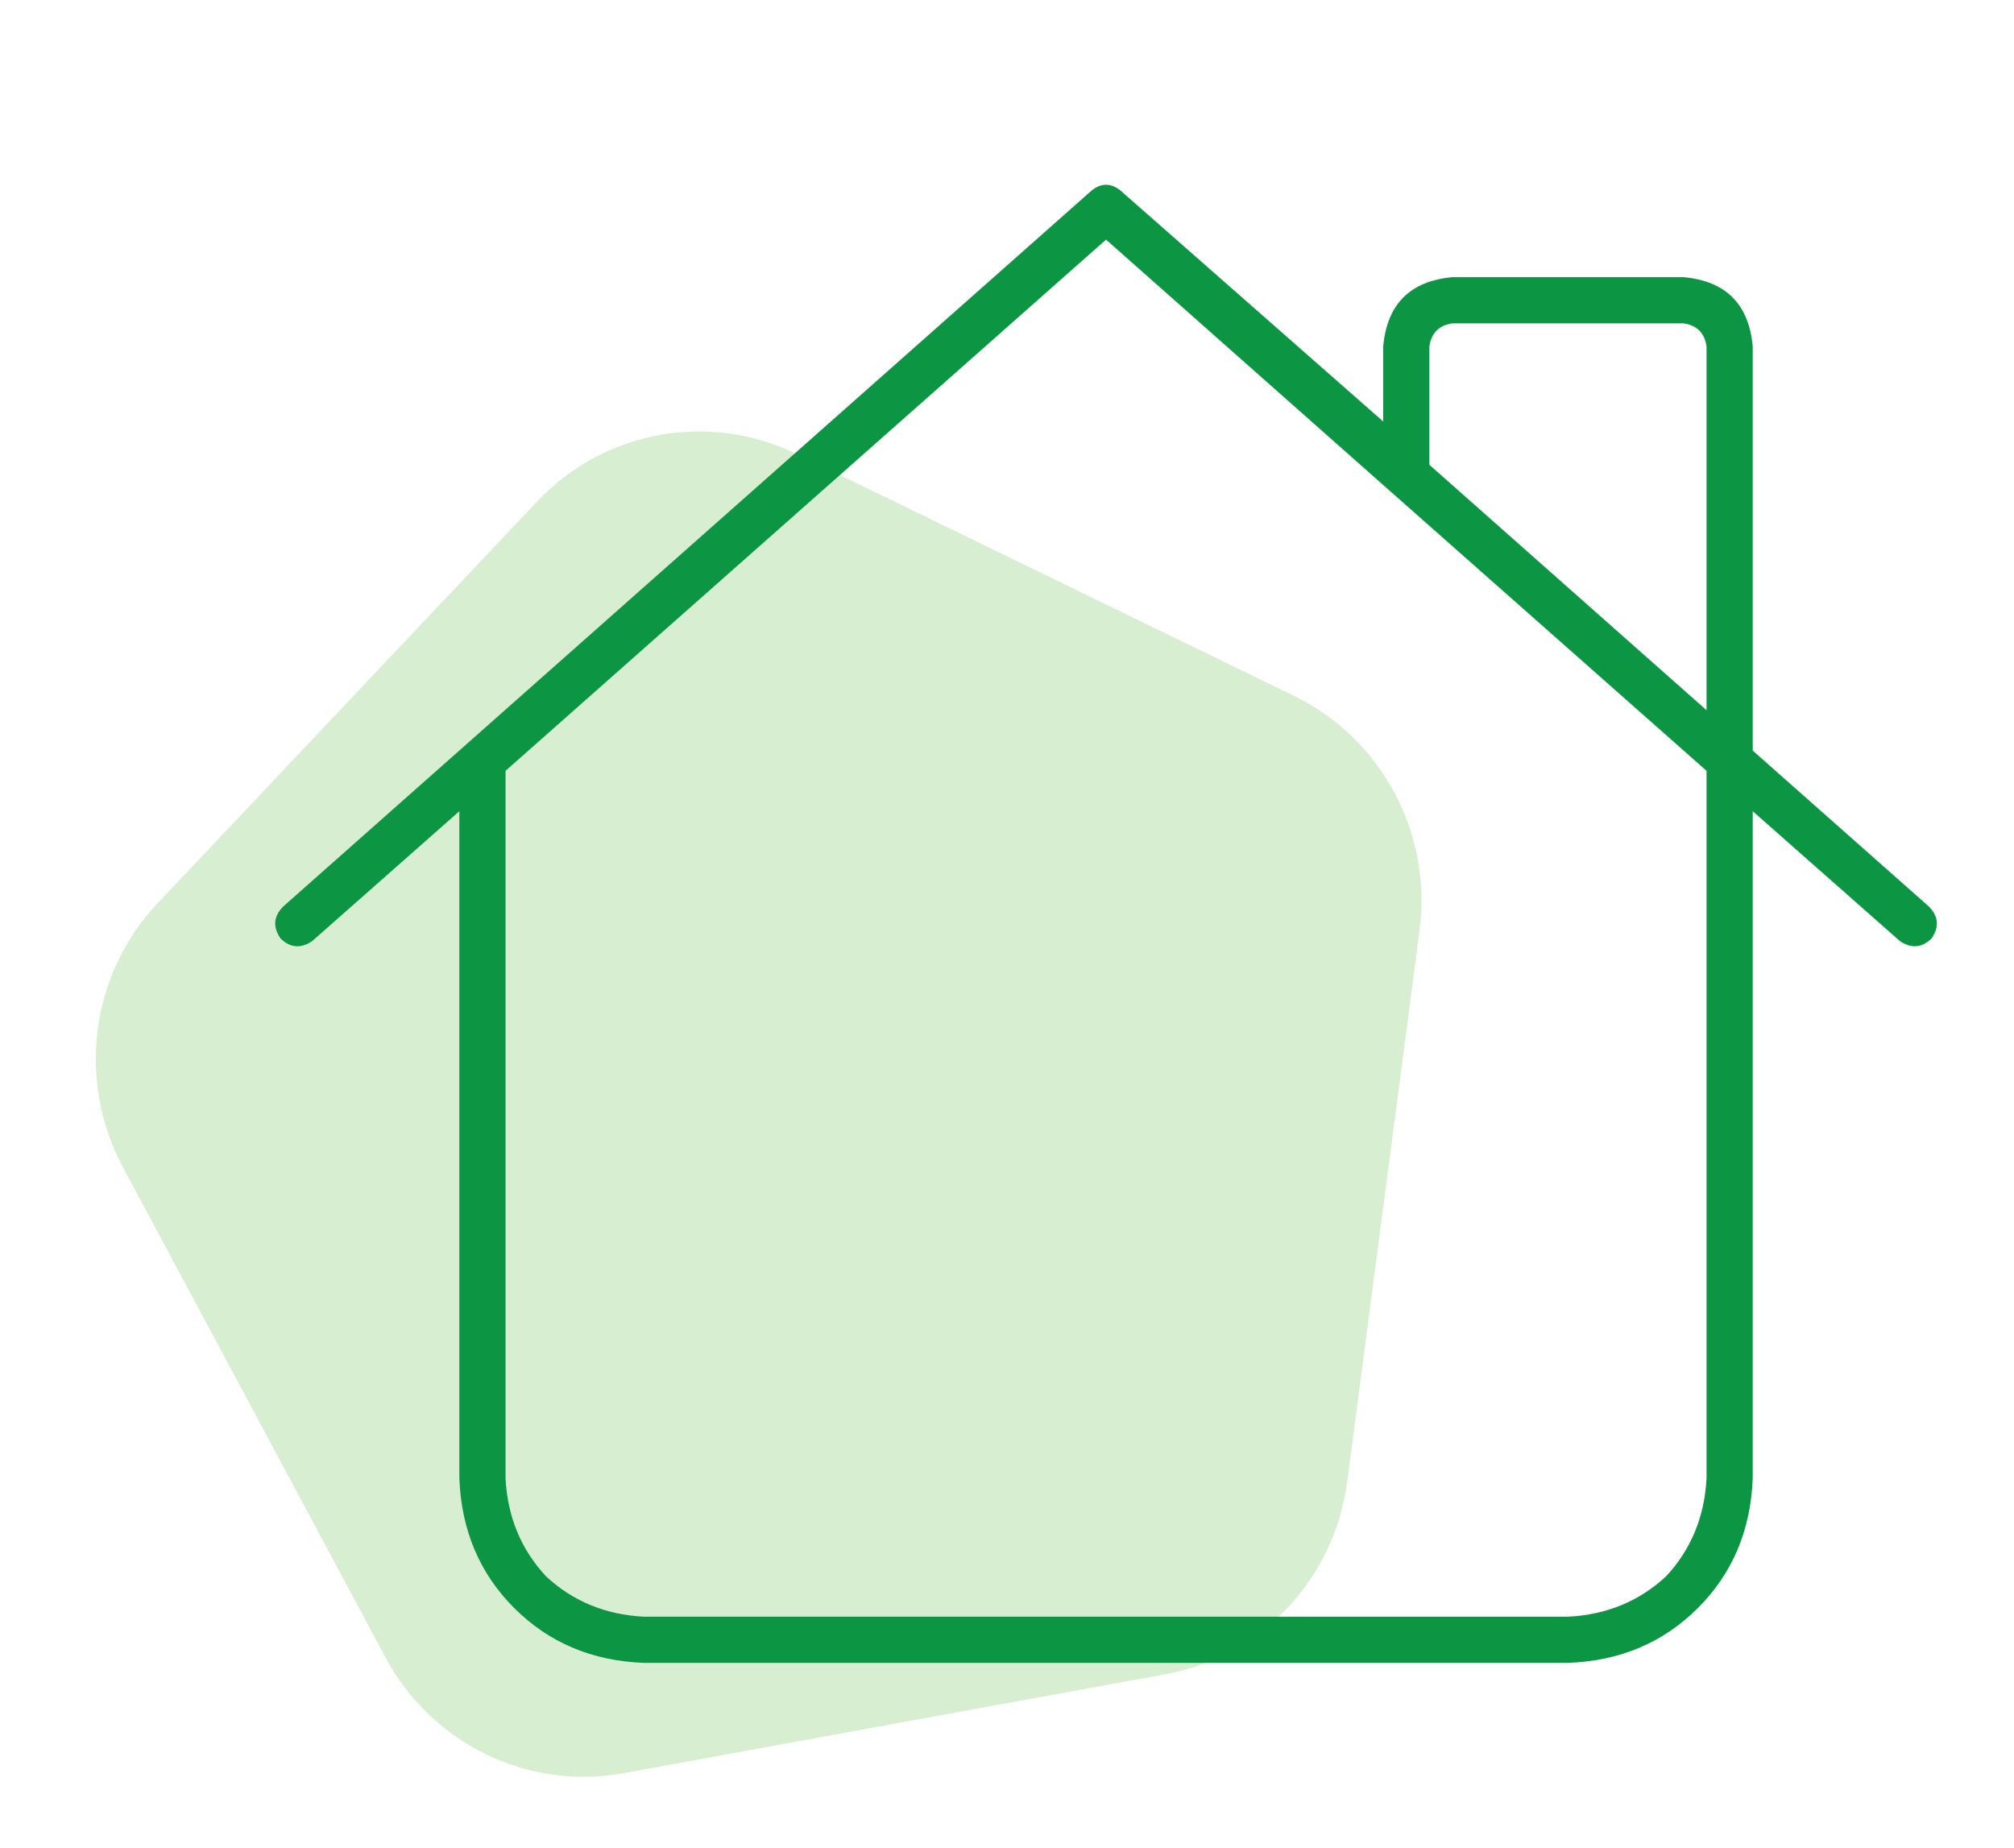
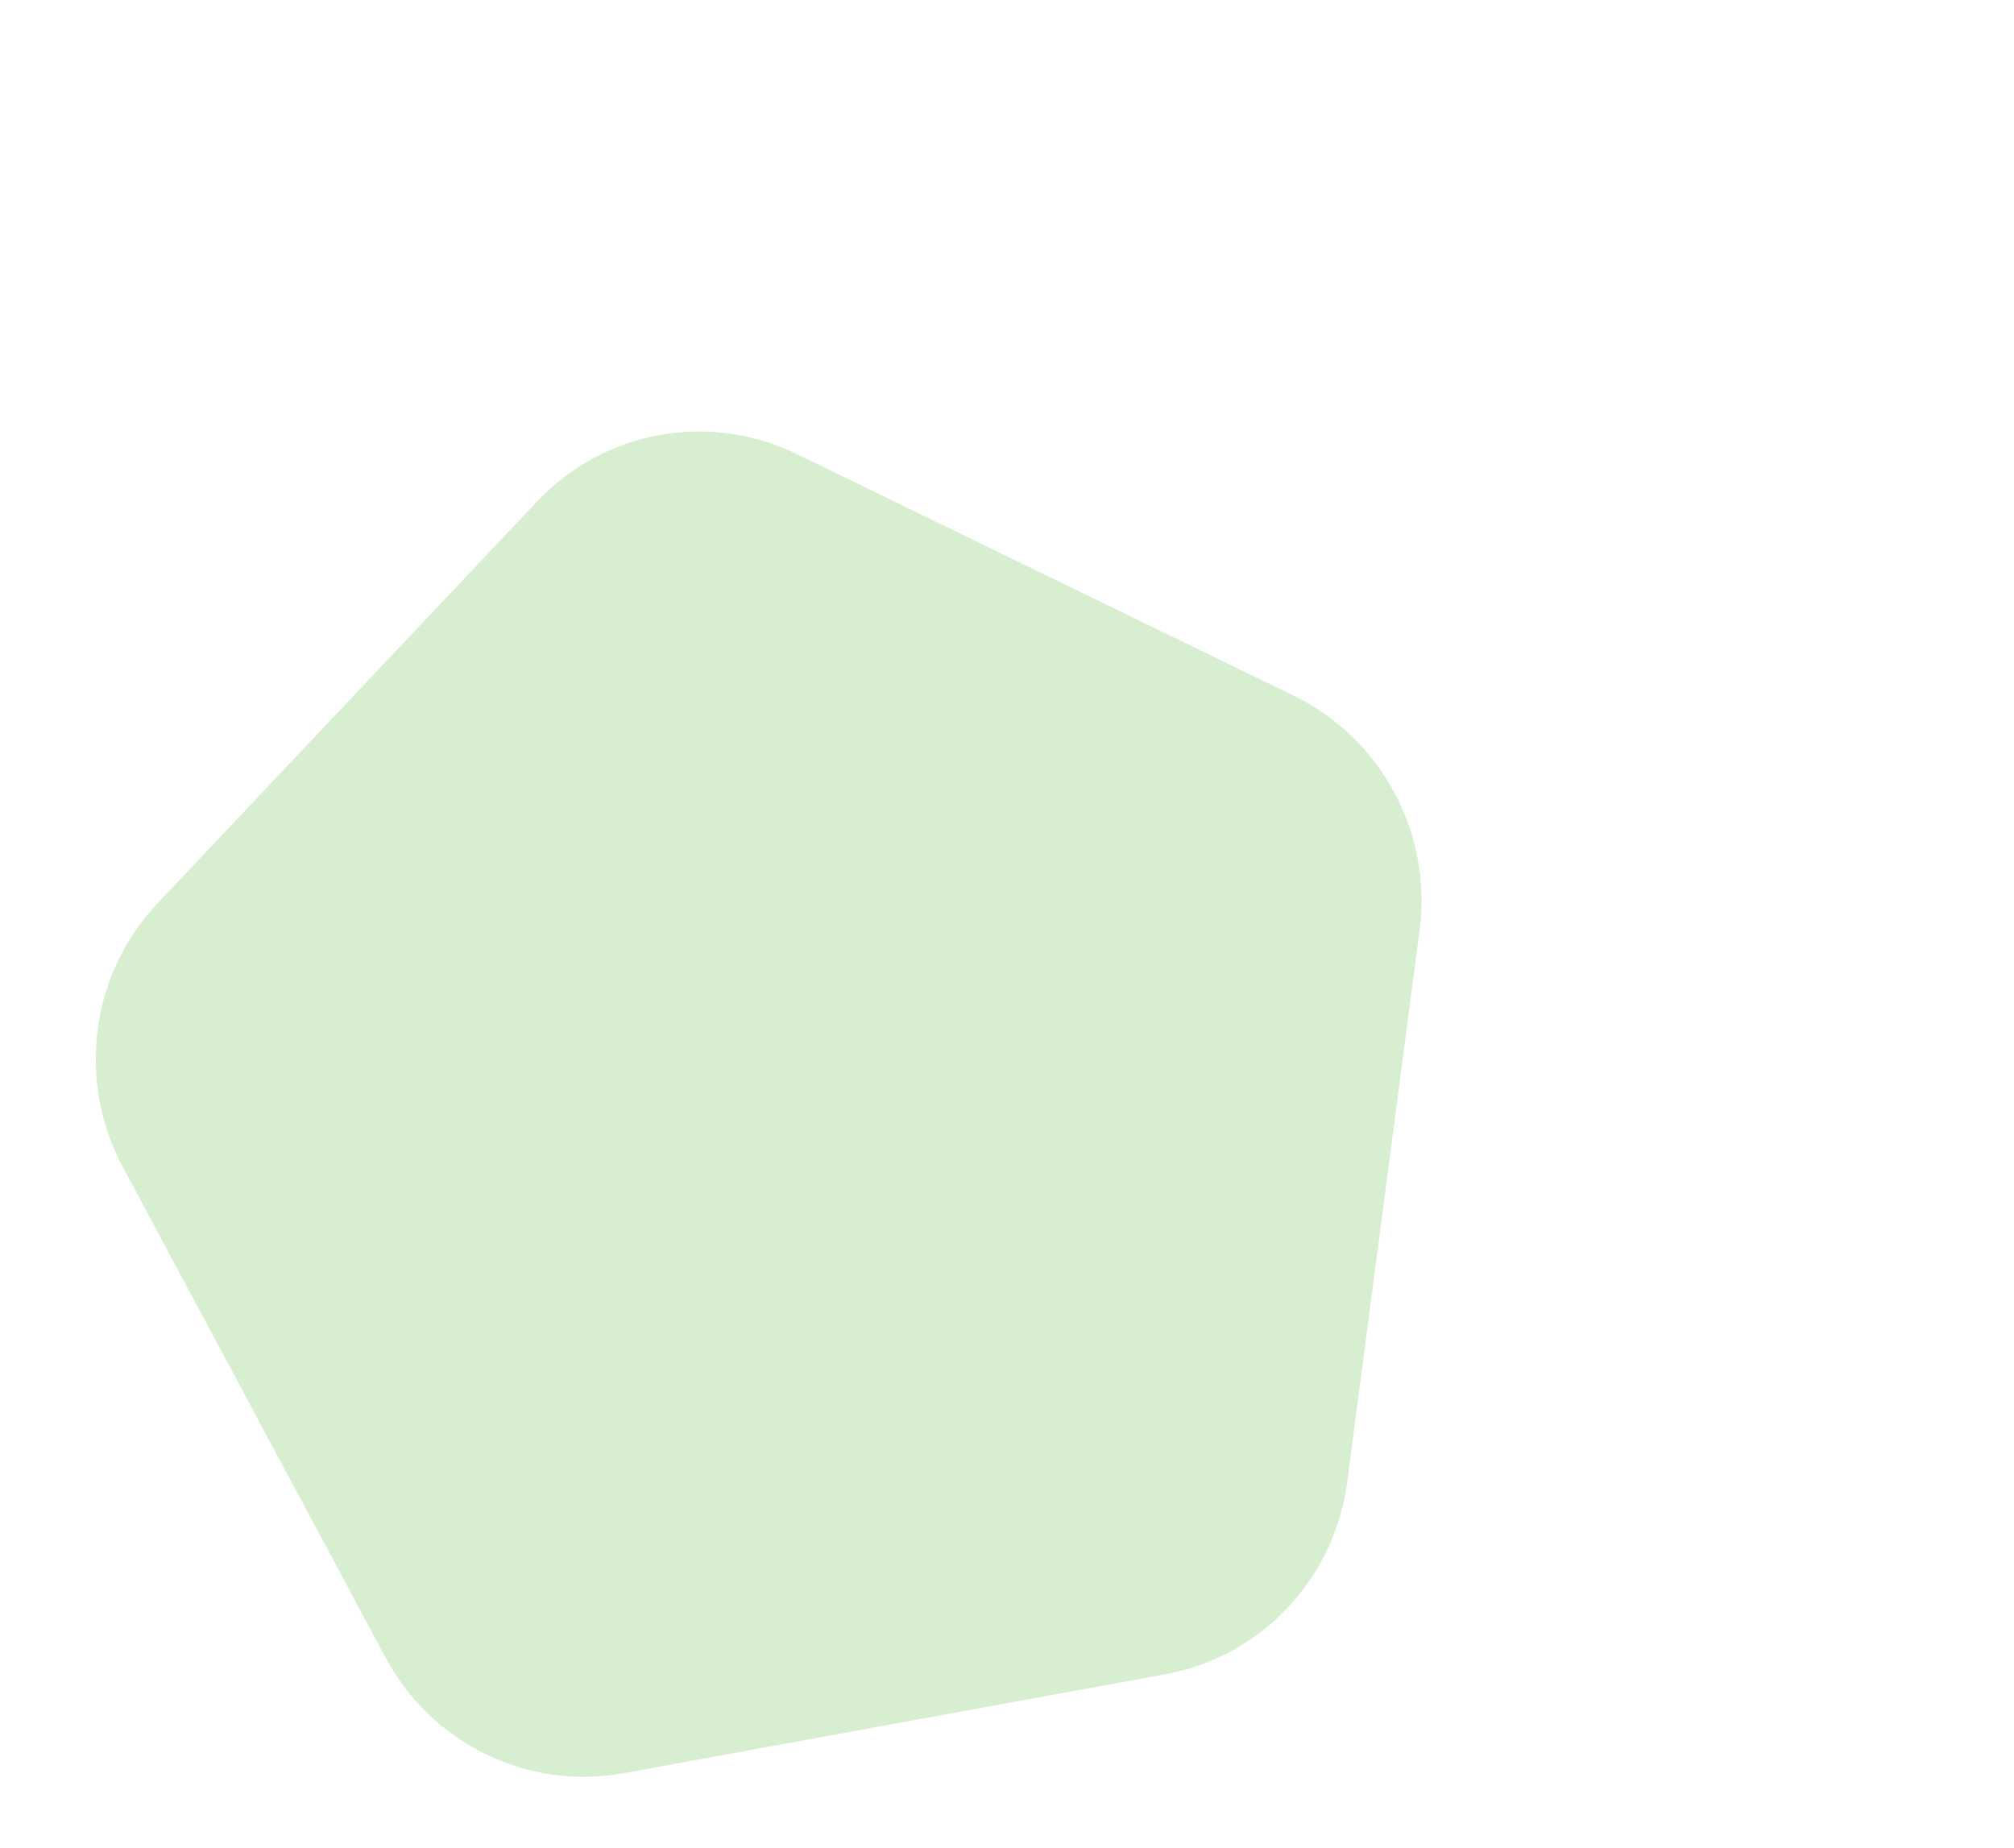
<svg xmlns="http://www.w3.org/2000/svg" fill="none" height="100" viewBox="0 0 109 100" width="109">
  <path d="M29.074 27.136C32.698 23.298 38.367 22.263 43.114 24.571L70.024 37.657C74.772 39.966 77.519 45.093 76.828 50.358L72.912 80.199C72.222 85.464 68.251 89.668 63.076 90.613L33.746 95.97C28.572 96.915 23.371 94.386 20.864 89.706L6.653 63.175C4.145 58.495 4.902 52.727 8.527 48.89L29.074 27.136Z" fill="#61BE45" opacity="0.25" />
-   <path d="M60.642 10.312L74.86 22.812V18.75C75.069 16.458 76.319 15.208 78.61 15H91.11C93.402 15.208 94.652 16.458 94.86 18.75V40.625L104.392 49.062C104.912 49.583 104.965 50.156 104.548 50.781C104.027 51.302 103.454 51.354 102.829 50.938L94.86 43.906V80C94.756 82.812 93.767 85.156 91.892 87.031C90.017 88.906 87.673 89.896 84.86 90H34.86C32.048 89.896 29.704 88.906 27.829 87.031C25.954 85.156 24.965 82.812 24.86 80V43.906L16.892 50.938C16.267 51.354 15.694 51.302 15.173 50.781C14.756 50.156 14.808 49.583 15.329 49.062L59.079 10.312C59.6 9.896 60.121 9.896 60.642 10.312ZM74.86 26.25L59.86 12.969L27.36 41.719V80C27.465 82.083 28.194 83.854 29.548 85.312C31.006 86.667 32.777 87.396 34.86 87.5H84.86C86.944 87.396 88.715 86.667 90.173 85.312C91.527 83.854 92.256 82.083 92.36 80V41.719L74.86 26.25ZM77.36 25.156L92.36 38.438V18.75C92.256 18.021 91.84 17.604 91.11 17.5H78.61C77.881 17.604 77.465 18.021 77.36 18.75V25.156Z" fill="#0C9644" />
</svg>